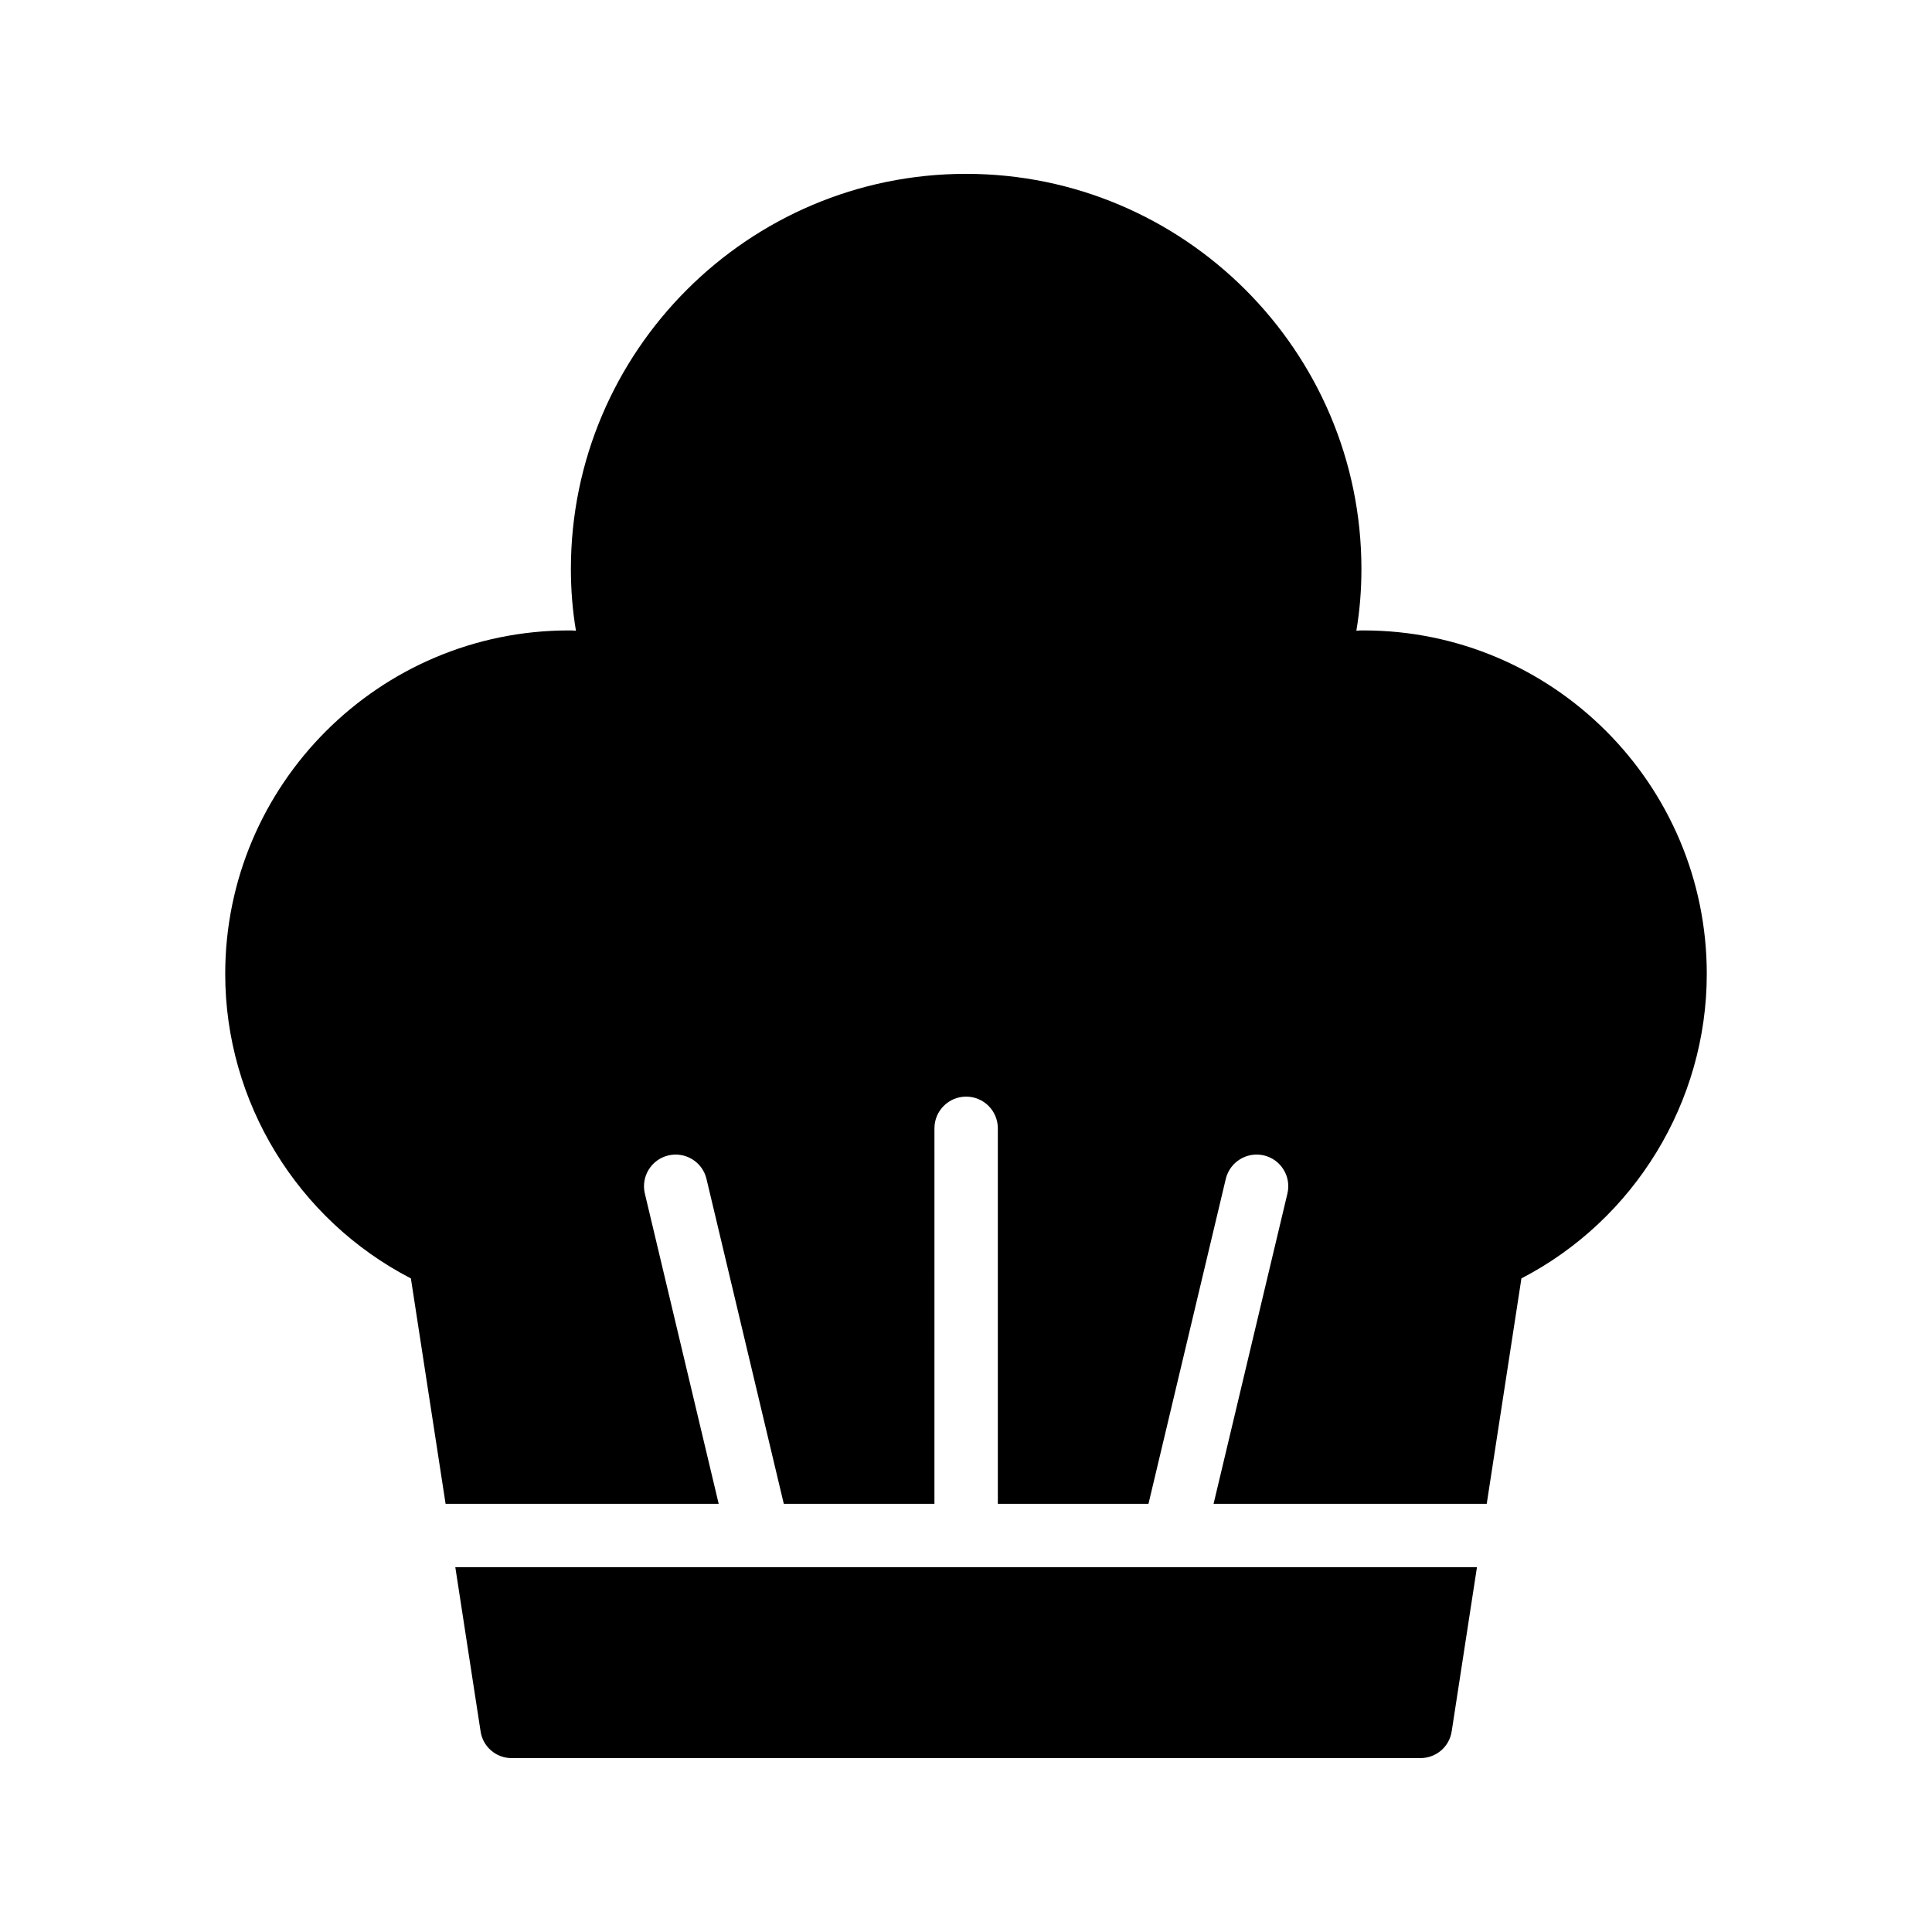
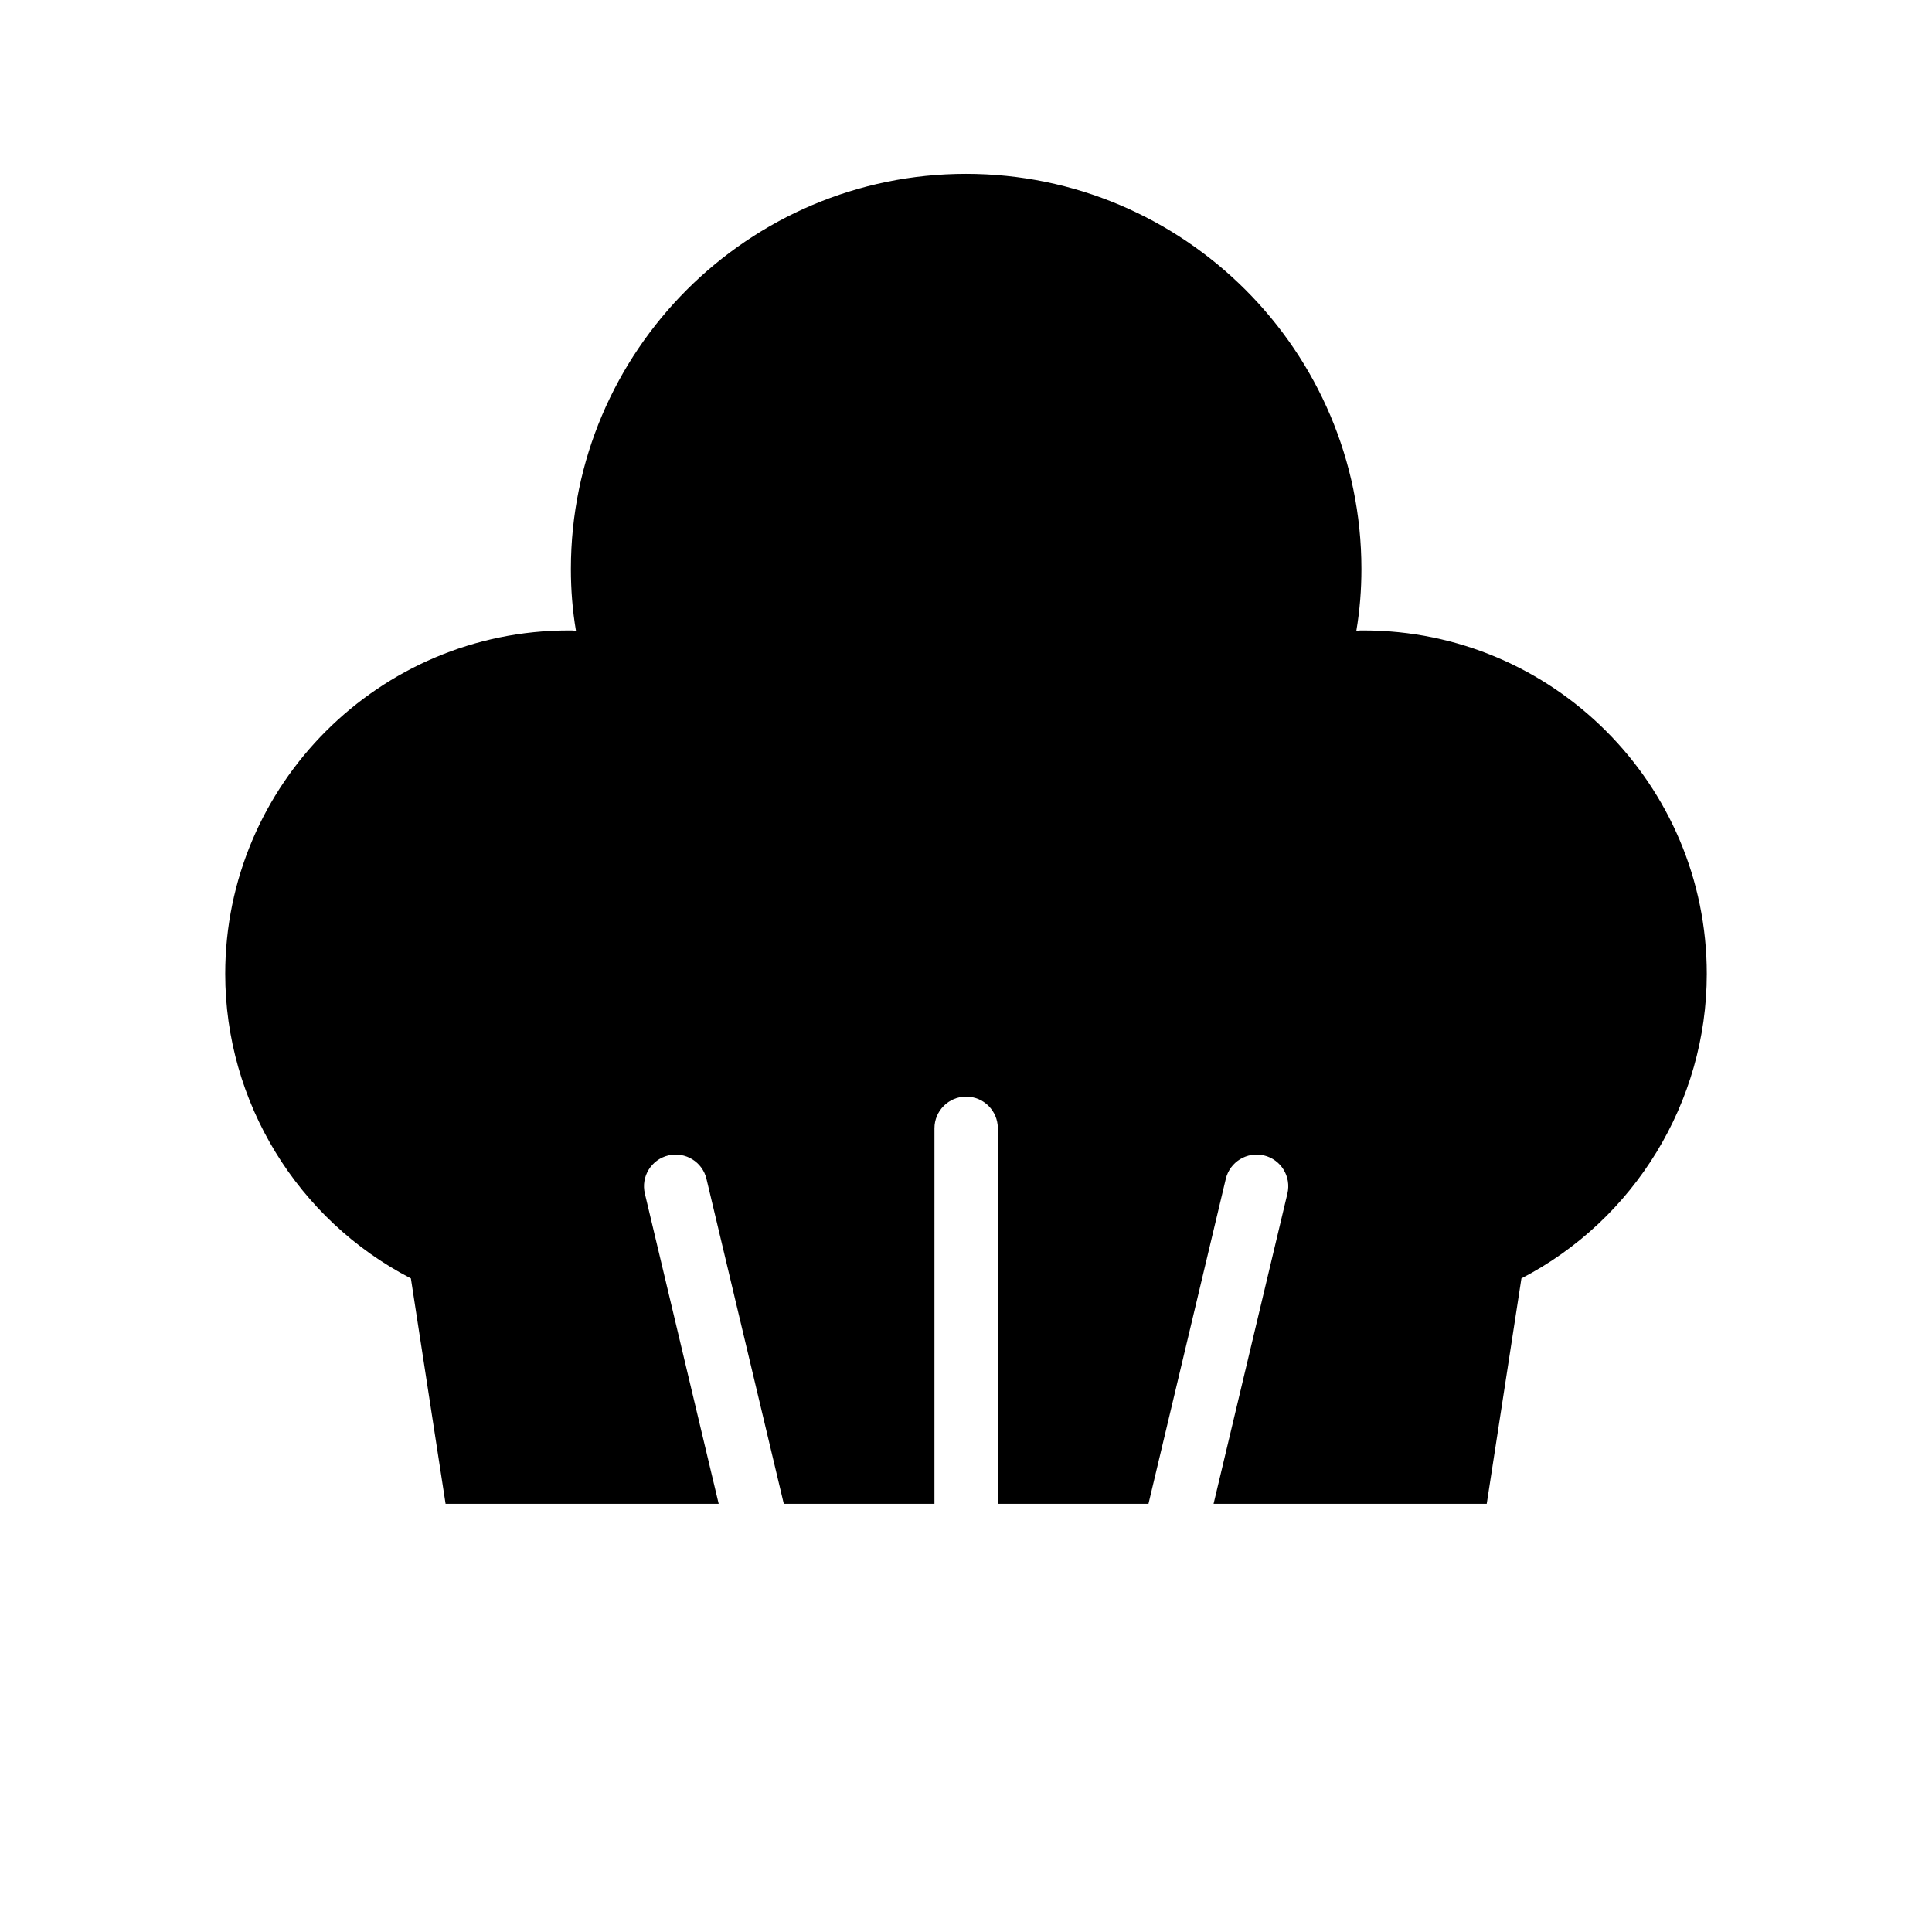
<svg xmlns="http://www.w3.org/2000/svg" fill="#000000" width="800px" height="800px" version="1.1" viewBox="144 144 512 512">
  <g>
-     <path d="m528.72 602.78 6.691-43.465h-270.75l6.691 43.465c0.586 4.113 4.113 7.137 8.227 7.137h240.82c4.199 0 7.727-3.023 8.316-7.137z" />
    <path d="m252.89 482.79 9.195 59.734h72.375l-19.566-82.215c-1.074-4.512 1.715-9.035 6.223-10.109 4.512-1.059 9.035 1.707 10.109 6.223l20.488 86.102h39.922l0.004-99.512c0-4.641 3.754-8.398 8.398-8.398 4.641 0 8.398 3.754 8.398 8.398v99.508h39.922l20.488-86.102c1.082-4.519 5.617-7.281 10.109-6.223 4.512 1.074 7.297 5.602 6.223 10.109l-19.566 82.215h72.387l9.195-59.734c29.977-15.535 49.121-46.77 49.121-80.695 0-50.211-40.809-91.02-90.938-91.02-0.672 0-1.258 0-1.93 0.086 0.926-5.457 1.344-10.914 1.344-16.375 0-57.684-47.02-104.71-104.79-104.71-57.688 0-104.71 47.023-104.71 104.71 0 5.457 0.418 10.914 1.344 16.375-0.672-0.086-1.258-0.086-1.93-0.086-50.129 0-91.02 40.809-91.02 91.02-0.008 33.926 19.137 65.164 49.199 80.699z" />
  </g>
</svg>